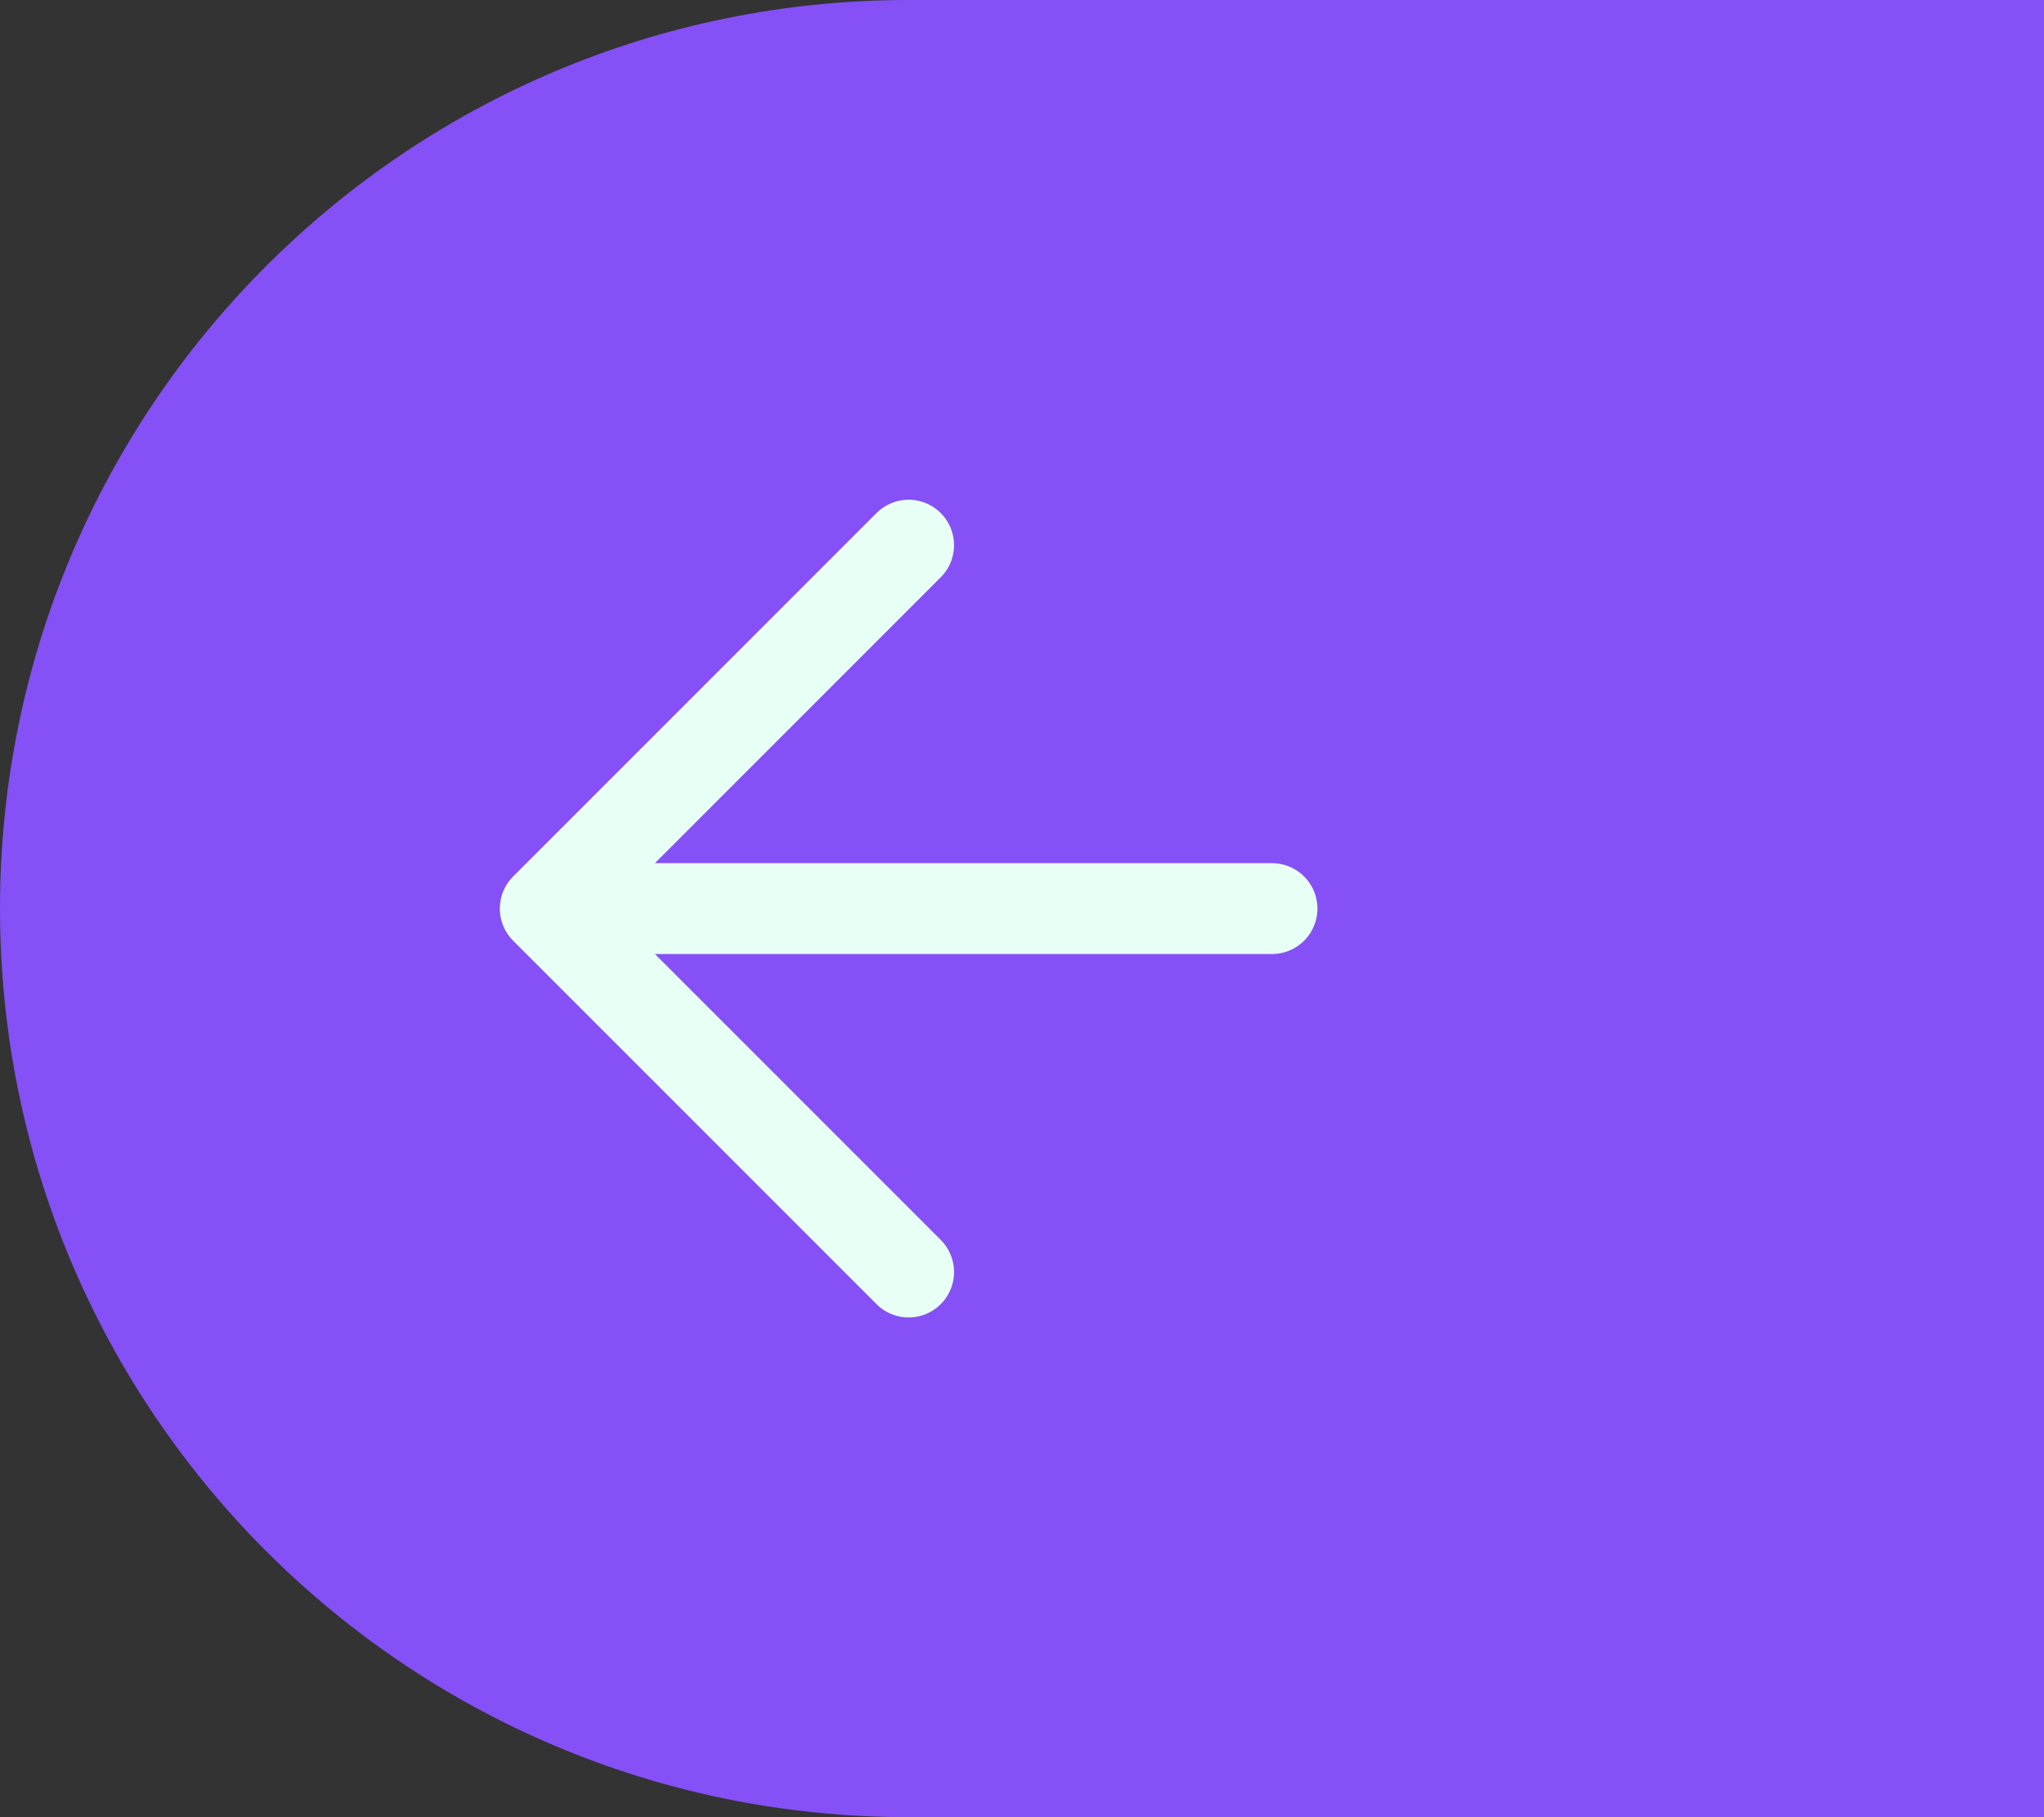
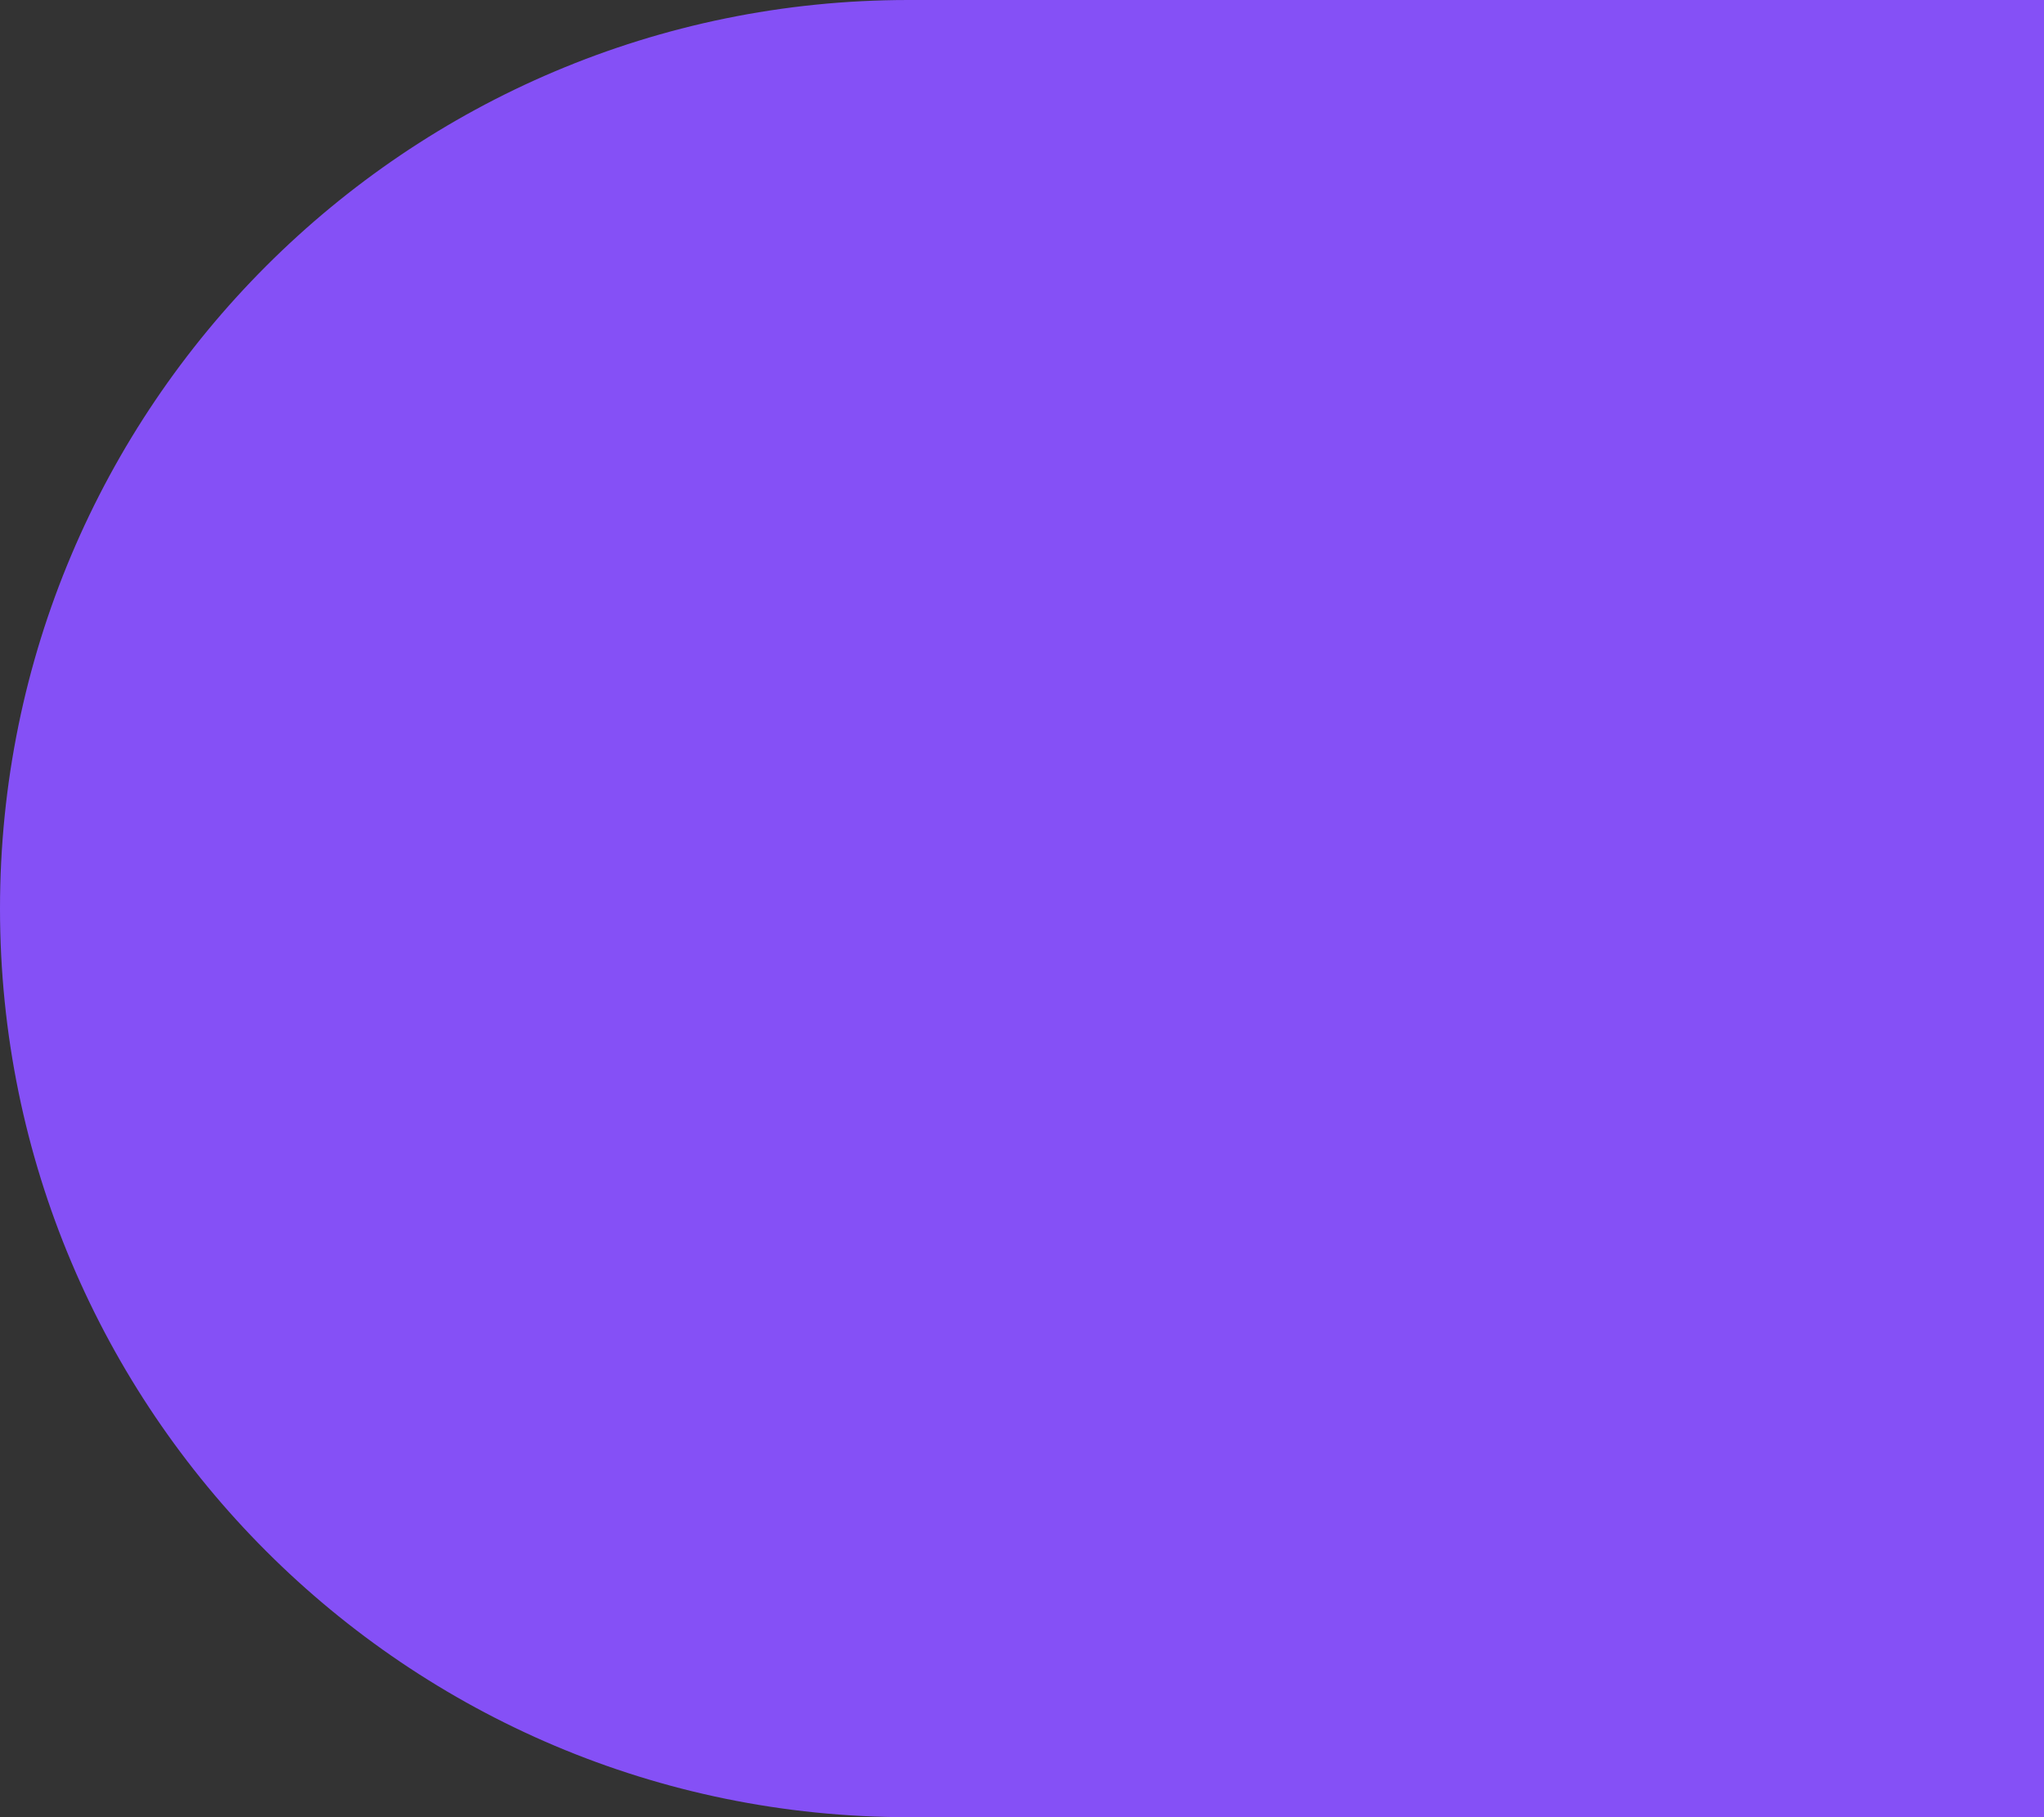
<svg xmlns="http://www.w3.org/2000/svg" width="45" height="40" viewBox="0 0 45 40" fill="none">
  <rect x="0" y="0" width="45" height="40" fill="#333333" stroke="none" />
  <path d="M0 20C0 8.954 8.954 0 20 0H45V40H20C8.954 40 0 31.046 0 20V20Z" fill="#8550F6" />
-   <path d="M20.004 12L12.004 20M12.004 20L20.004 28M12.004 20L28.004 20" stroke="#E7FFF4" stroke-width="2" stroke-linecap="round" stroke-linejoin="round" />
</svg>